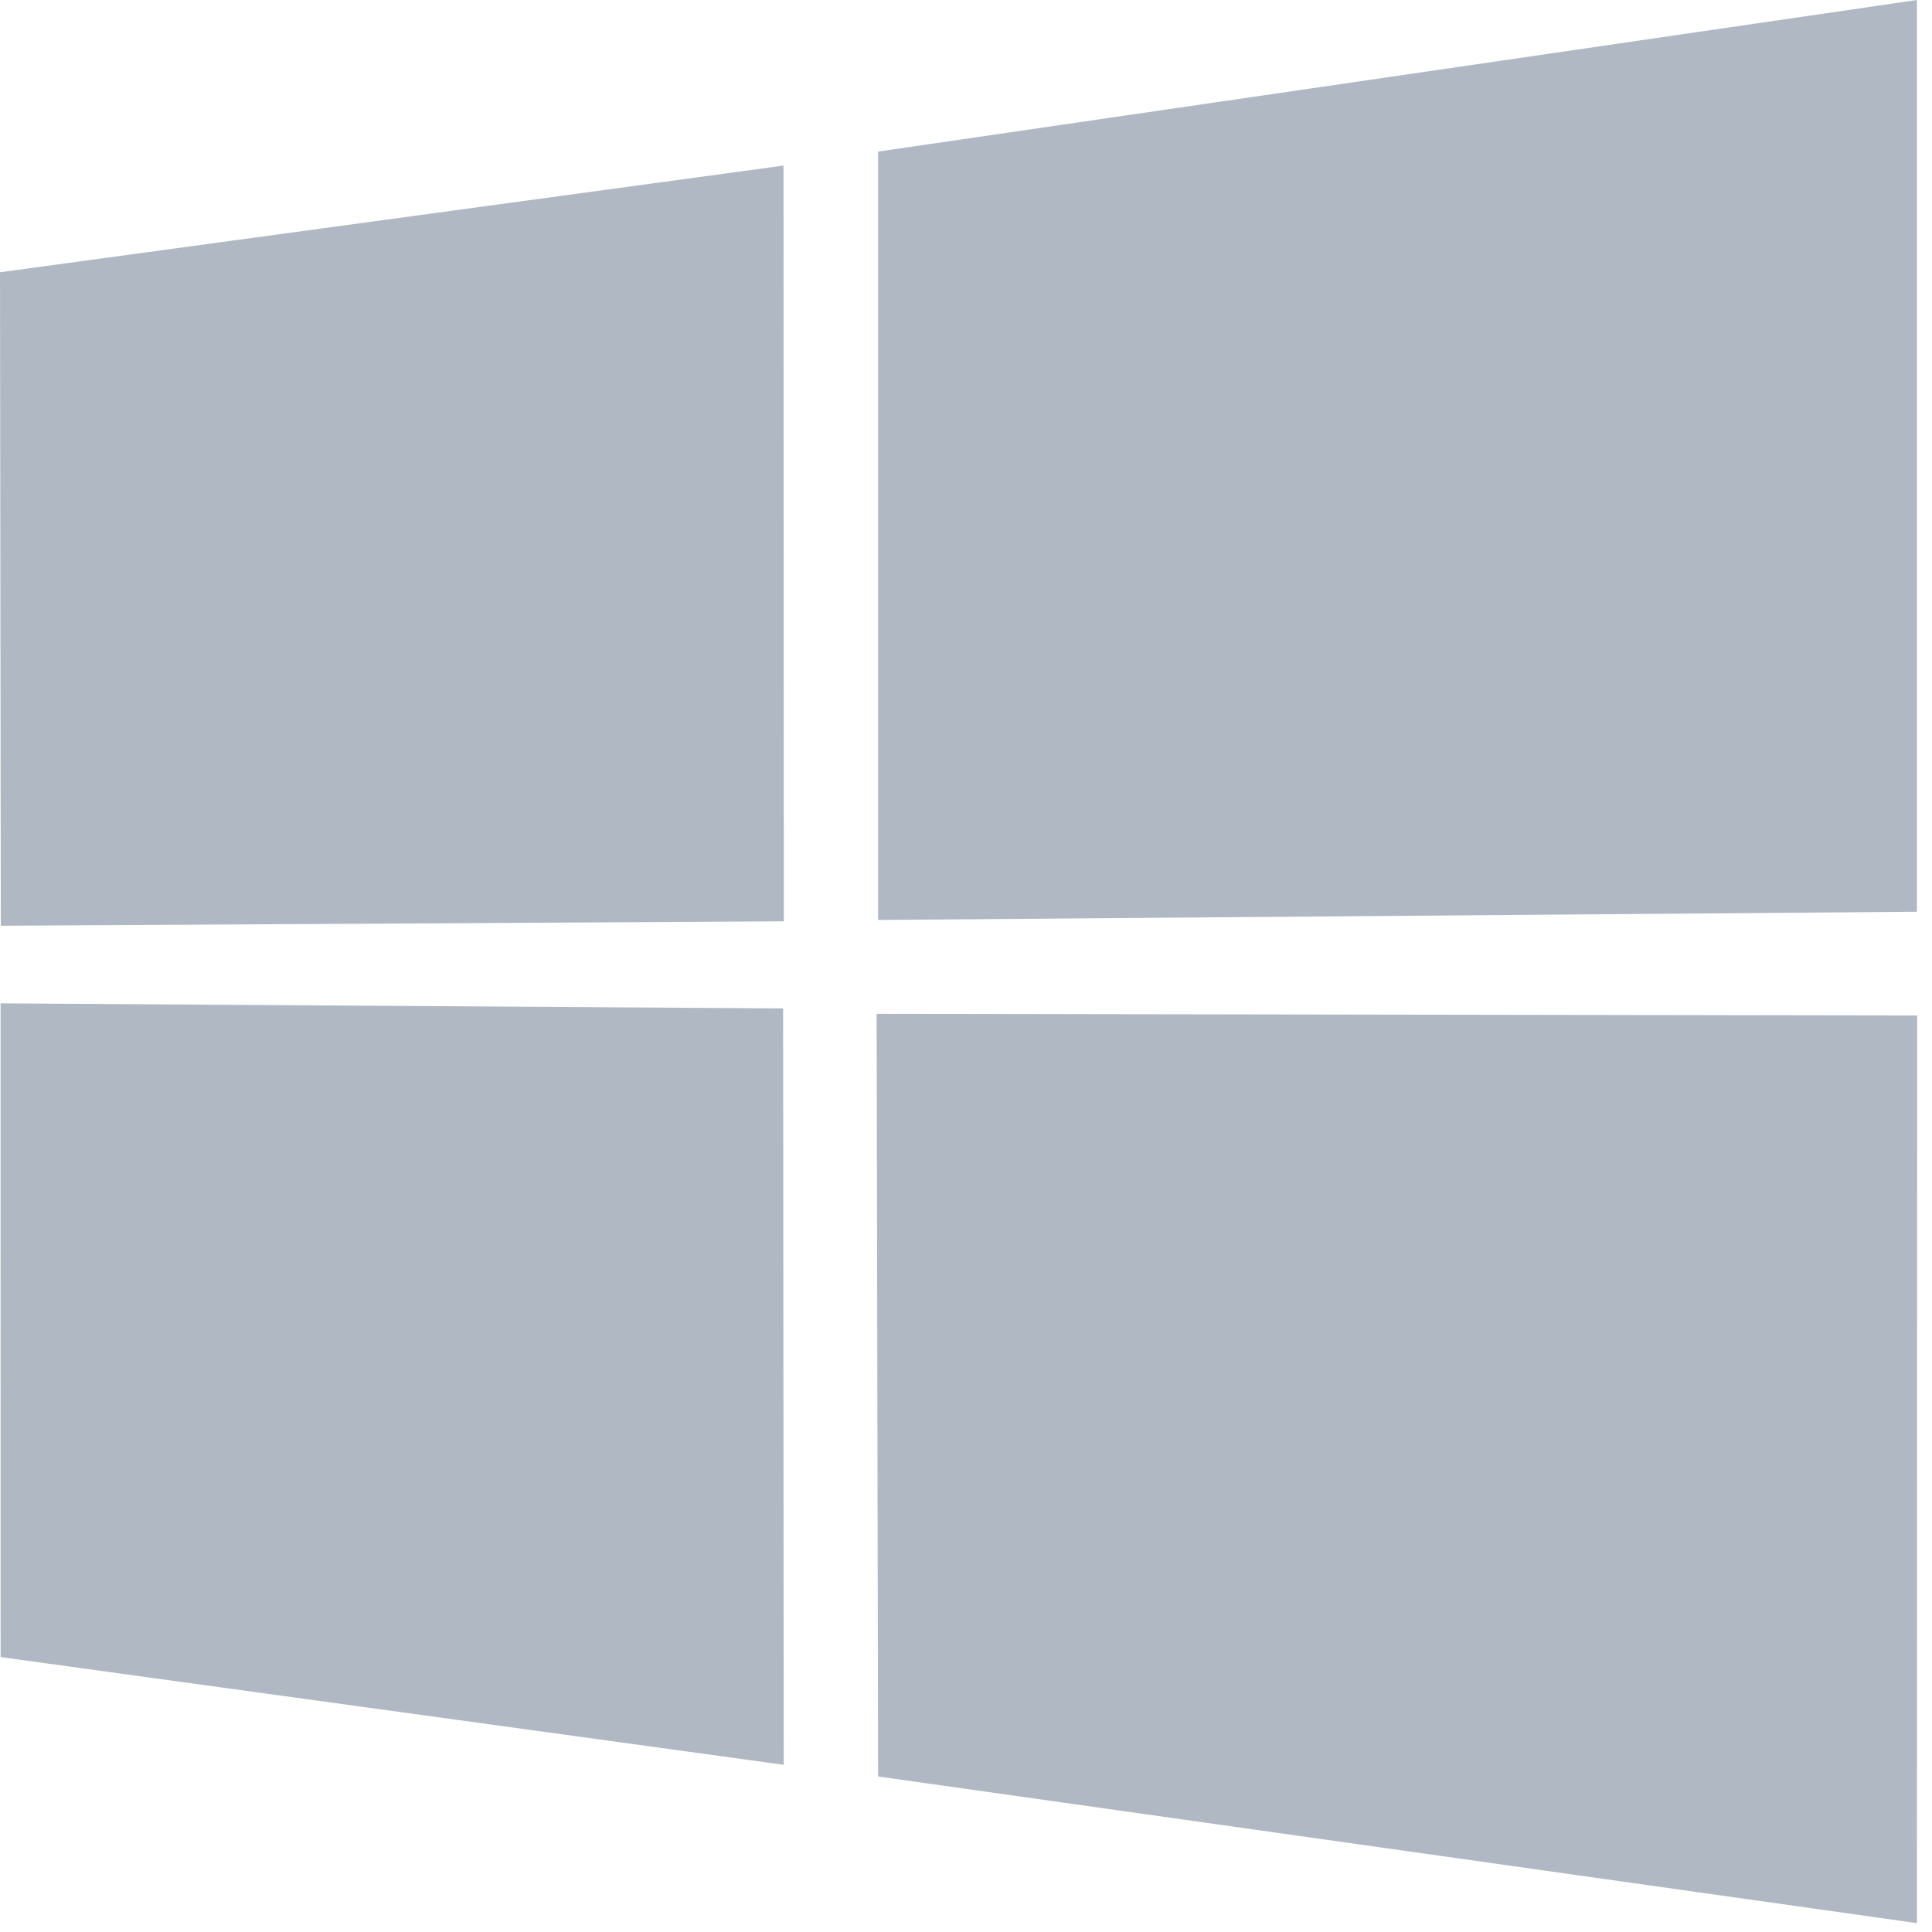
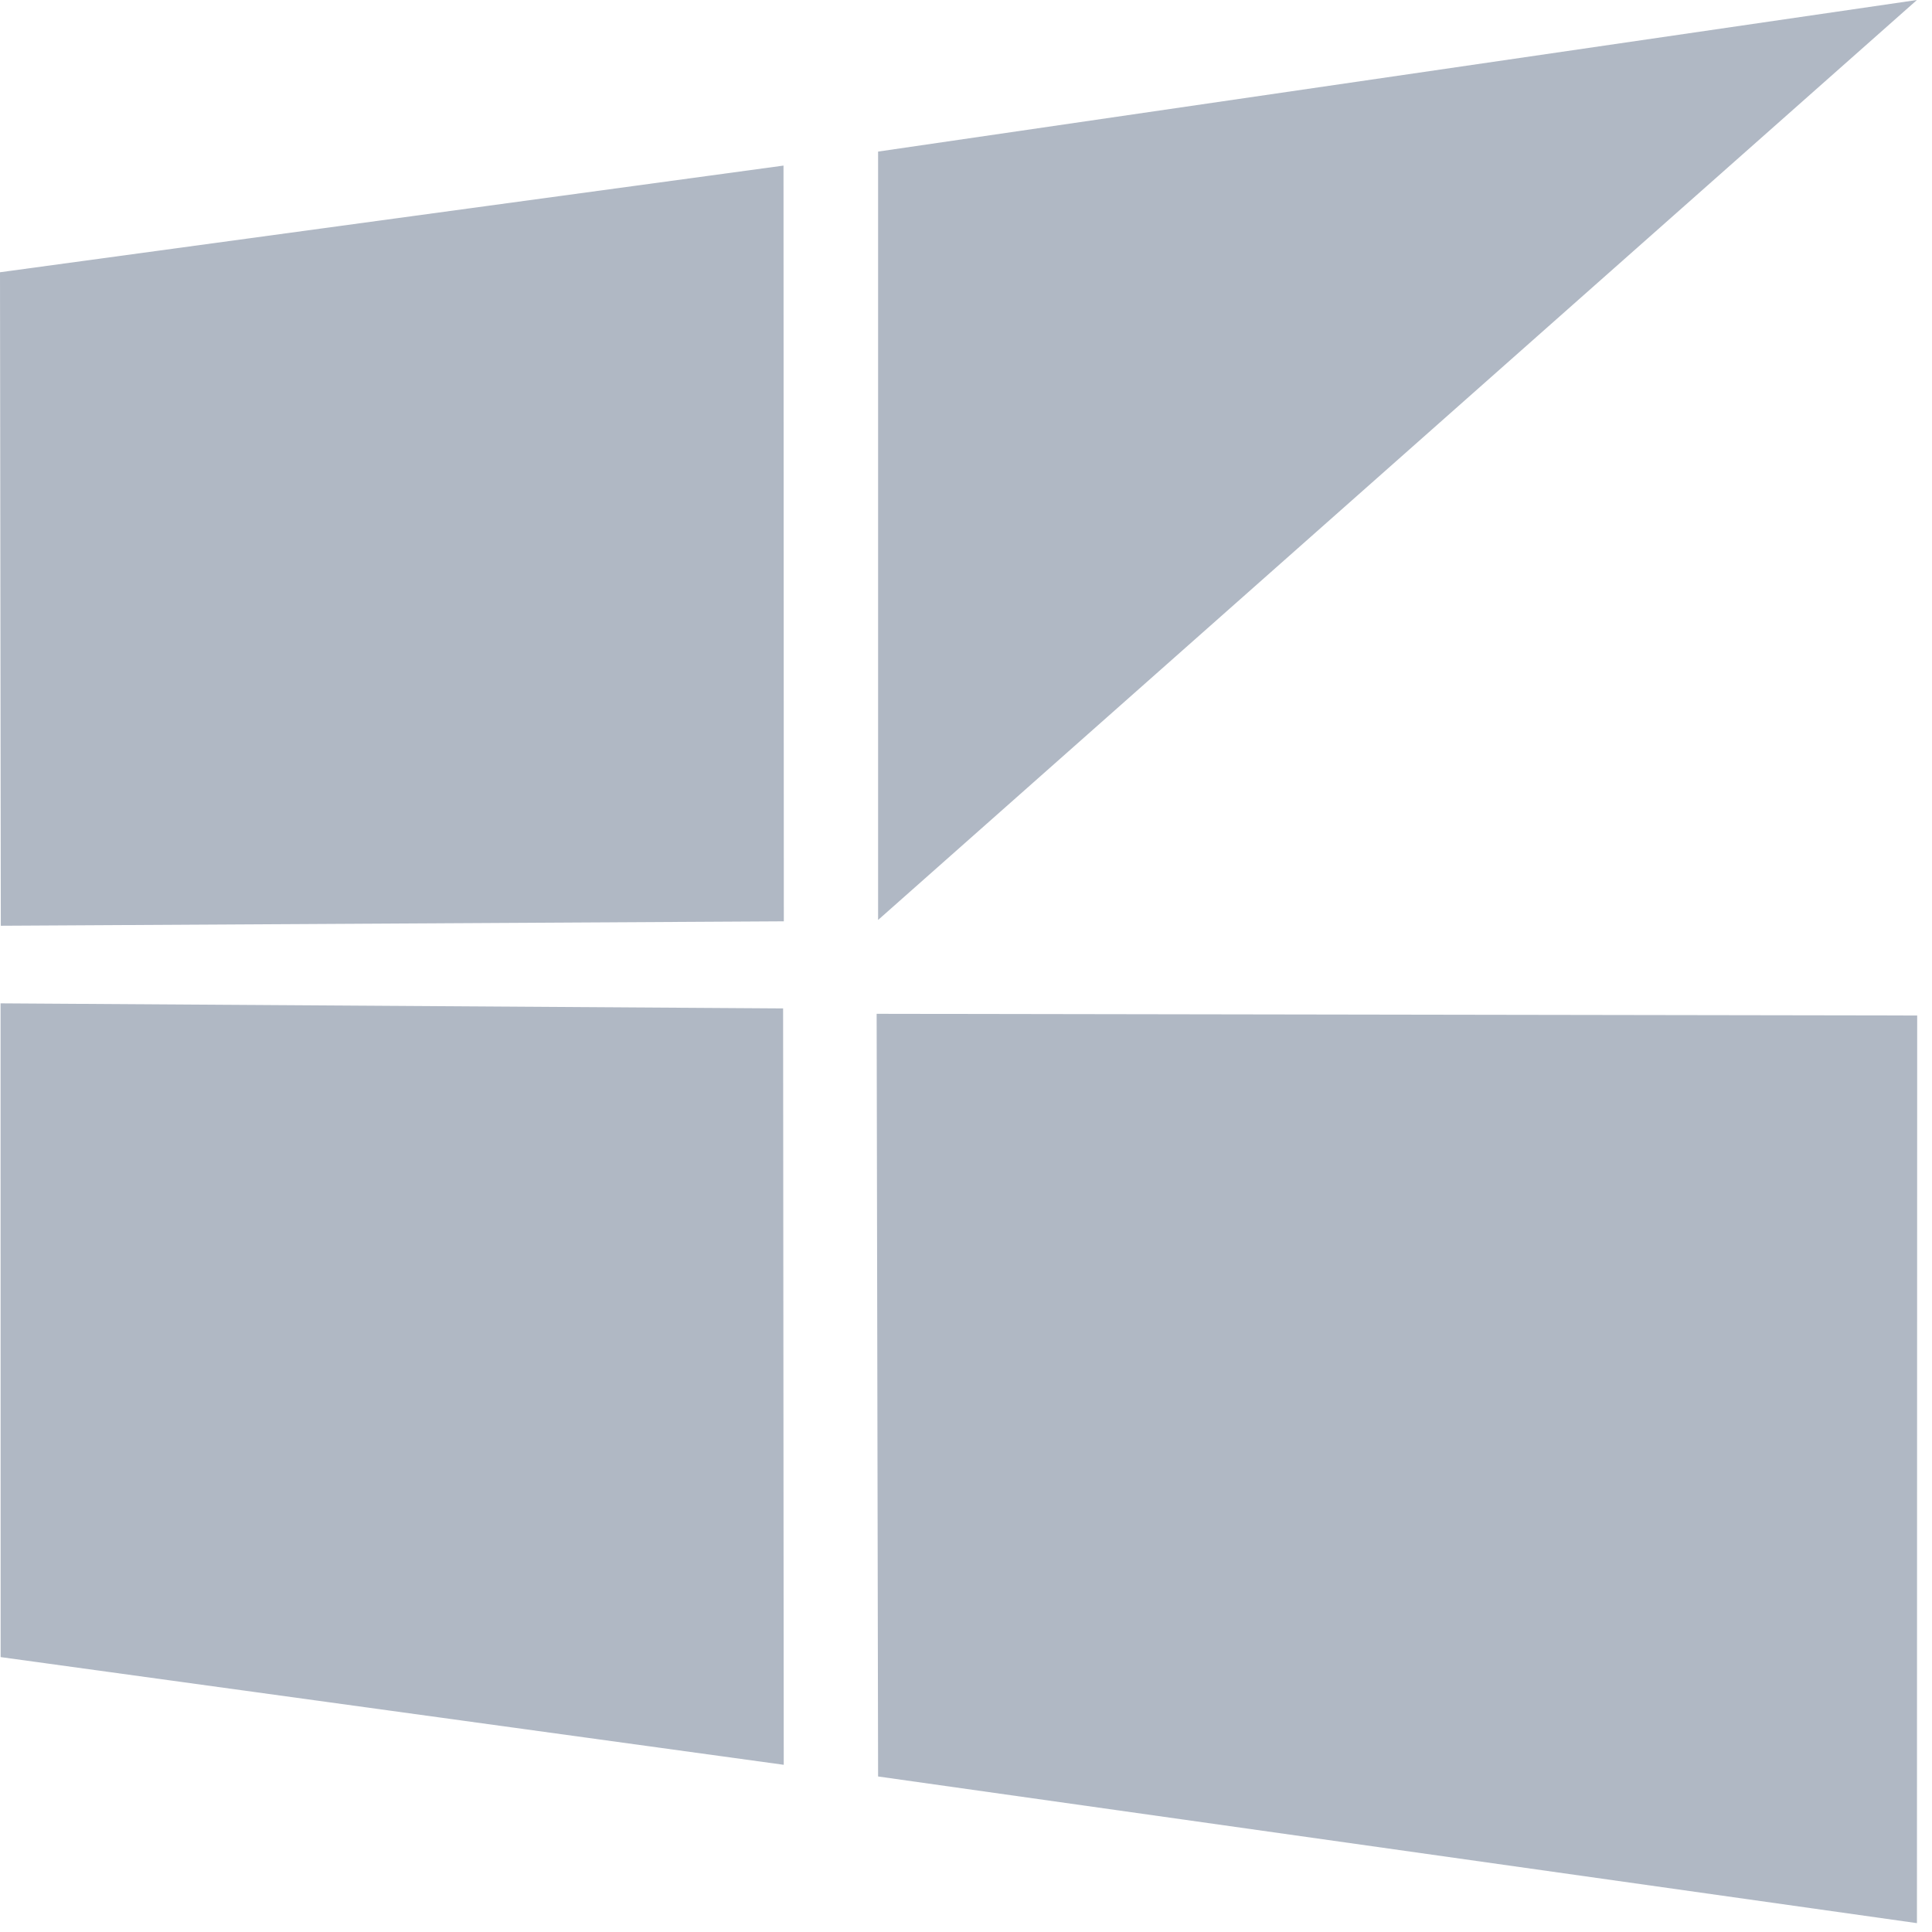
<svg xmlns="http://www.w3.org/2000/svg" width="24px" height="24px" viewBox="0 0 24 24">
  <title>download / windows</title>
  <desc>Created with Sketch.</desc>
  <g id="Page-1" stroke="none" stroke-width="1" fill="none" fill-rule="evenodd">
    <g id="Platforms" transform="translate(-131, -57)" fill="#B0B8C4" fill-rule="nonzero">
      <g id="download-/-windows" transform="translate(131, 57)">
-         <path d="M0,3.382 L9.733,2.057 L9.737,11.445 L0.01,11.5 L0,3.382 Z M9.728,12.527 L9.736,21.923 L0.008,20.585 L0.007,12.464 L9.728,12.527 Z M10.908,1.883 L23.813,0 L23.813,11.326 L10.908,11.428 L10.908,1.883 Z M23.816,12.615 L23.813,23.89 L10.908,22.068 L10.89,12.594 L23.816,12.615 Z" id="Shape" />
+         <path d="M0,3.382 L9.733,2.057 L9.737,11.445 L0.01,11.5 L0,3.382 Z M9.728,12.527 L9.736,21.923 L0.008,20.585 L0.007,12.464 L9.728,12.527 Z M10.908,1.883 L23.813,0 L10.908,11.428 L10.908,1.883 Z M23.816,12.615 L23.813,23.89 L10.908,22.068 L10.89,12.594 L23.816,12.615 Z" id="Shape" />
      </g>
    </g>
  </g>
</svg>